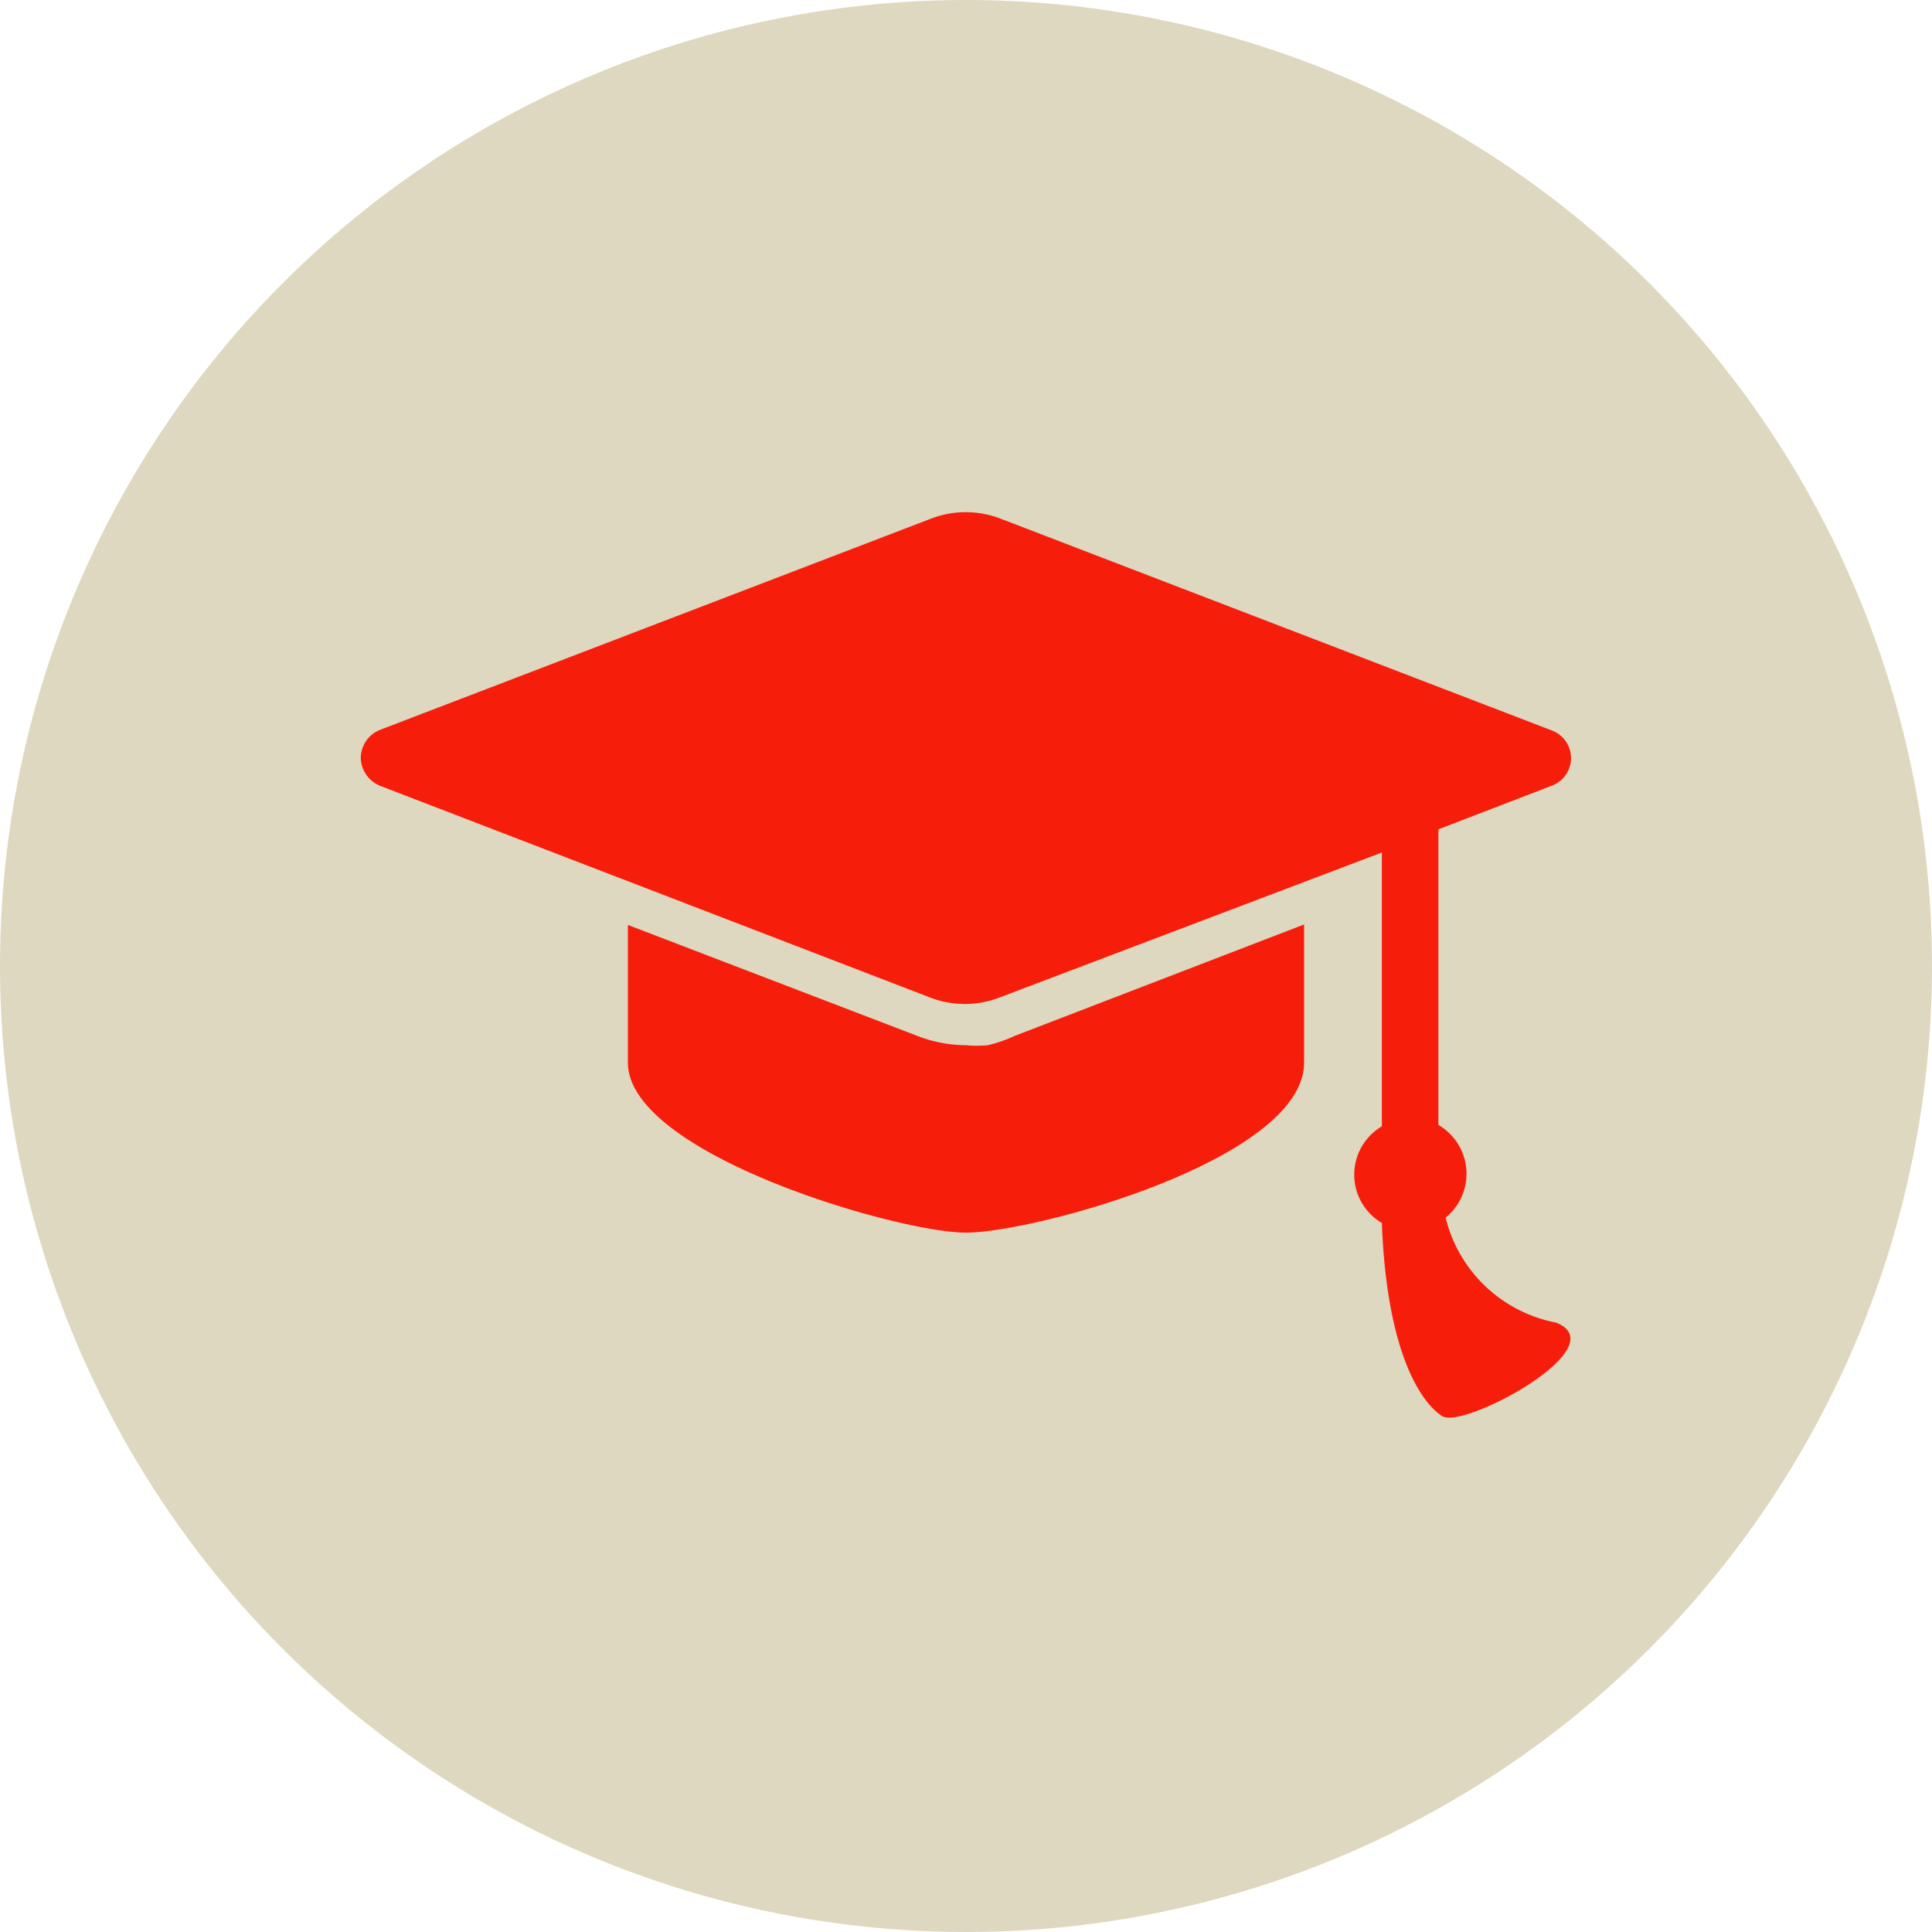
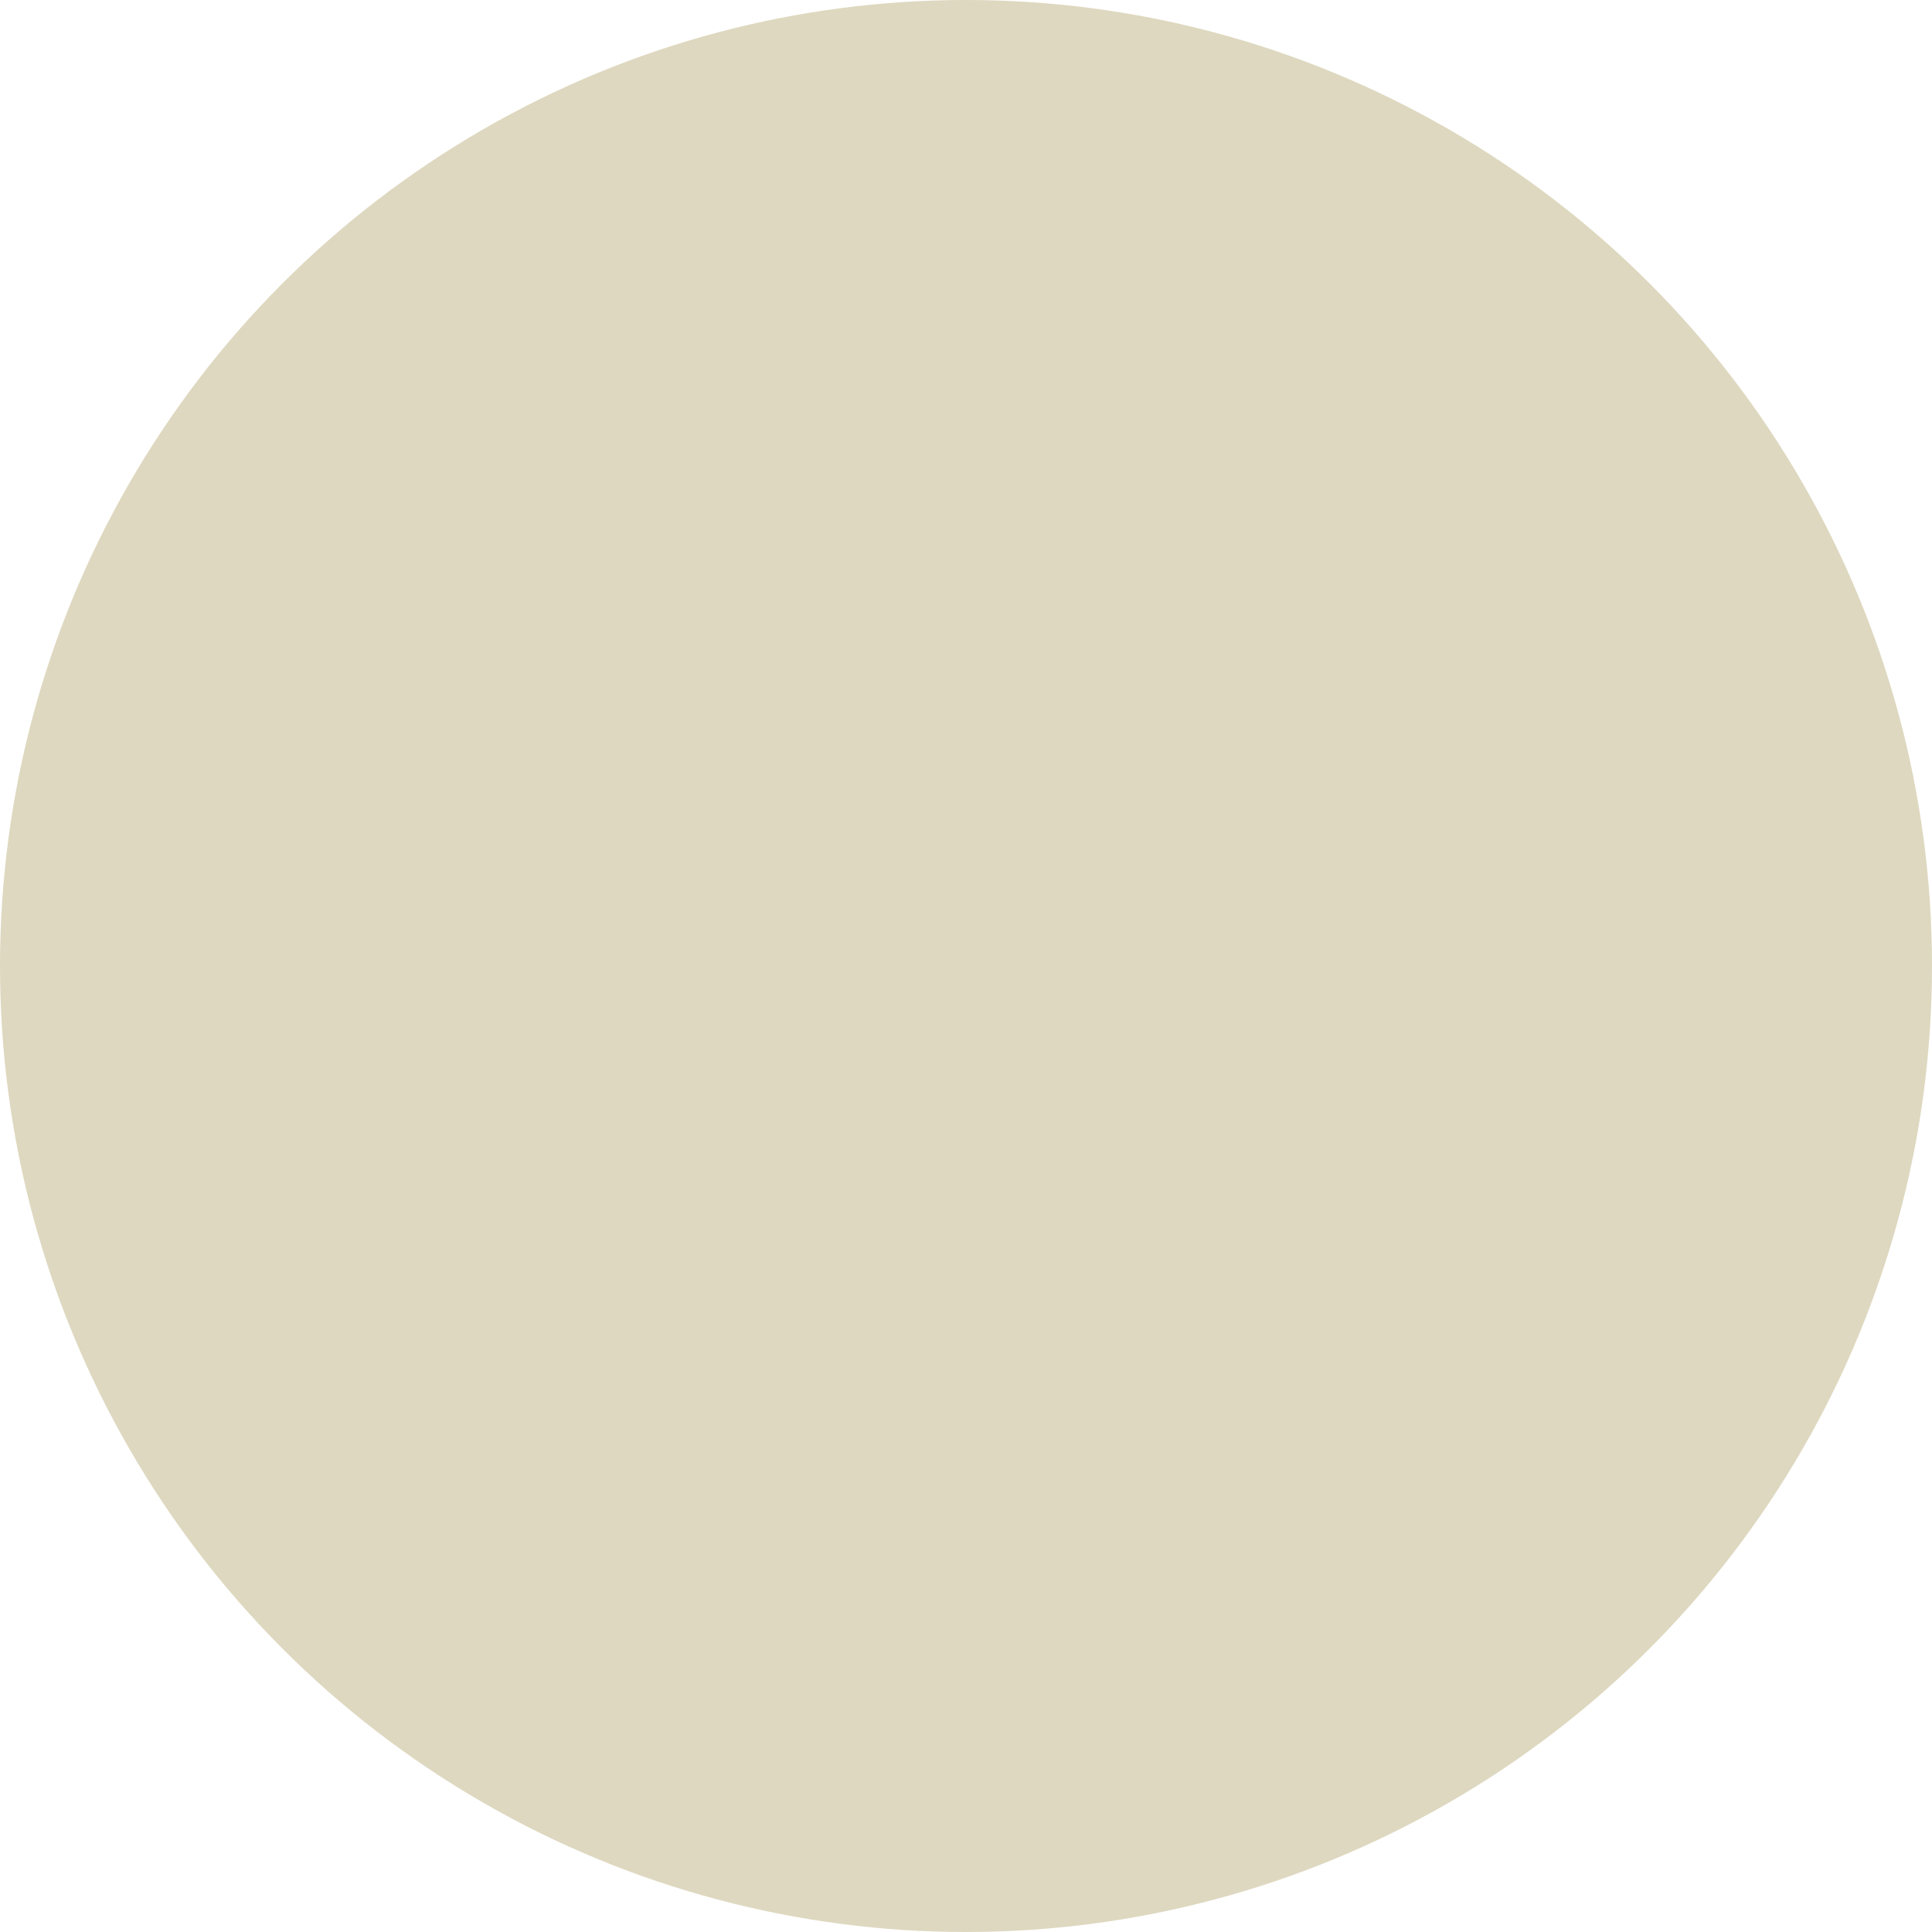
<svg xmlns="http://www.w3.org/2000/svg" id="Fashion_and_Shopping_Icons" data-name="Fashion and Shopping Icons" viewBox="0 0 40 40">
  <defs>
    <style>.cls-1{fill:#ded8c0;}.cls-2{fill:#f71d0b;}</style>
  </defs>
  <circle class="cls-1" cx="20" cy="20" r="20" />
-   <path class="cls-2" d="M21,21.45l6-2.31V22c0,2-5.58,3.52-7,3.52S13,23.89,13,22V19.15l6,2.3a2.82,2.82,0,0,0,1,.19h0a2.28,2.28,0,0,0,.45,0A2.73,2.73,0,0,0,21,21.45Zm11.2,5.93a2.92,2.92,0,0,1-2.27-2.17,1.17,1.17,0,0,0-.15-1.92V17.17l2.34-.9a.61.61,0,0,0,0-1.15l-11.4-4.38a2,2,0,0,0-1.45,0L7.87,15.11a.63.63,0,0,0-.4.58.64.64,0,0,0,.4.58l11.38,4.38a2,2,0,0,0,1.45,0l7.91-3v5.67a1.16,1.16,0,0,0,0,2c.1,2.68.81,3.72,1.25,4S33.5,27.88,32.21,27.38Z" />
</svg>